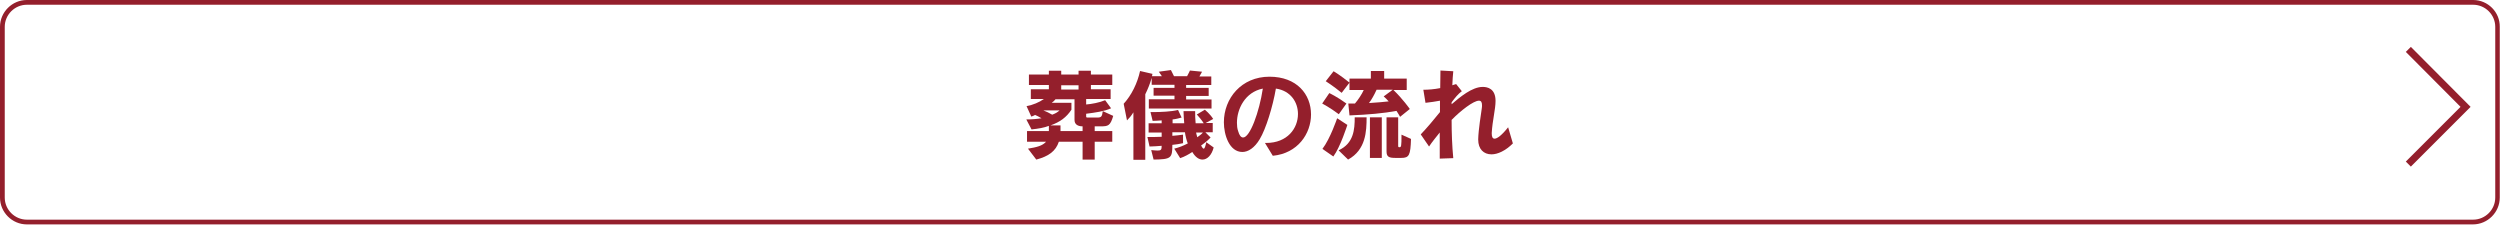
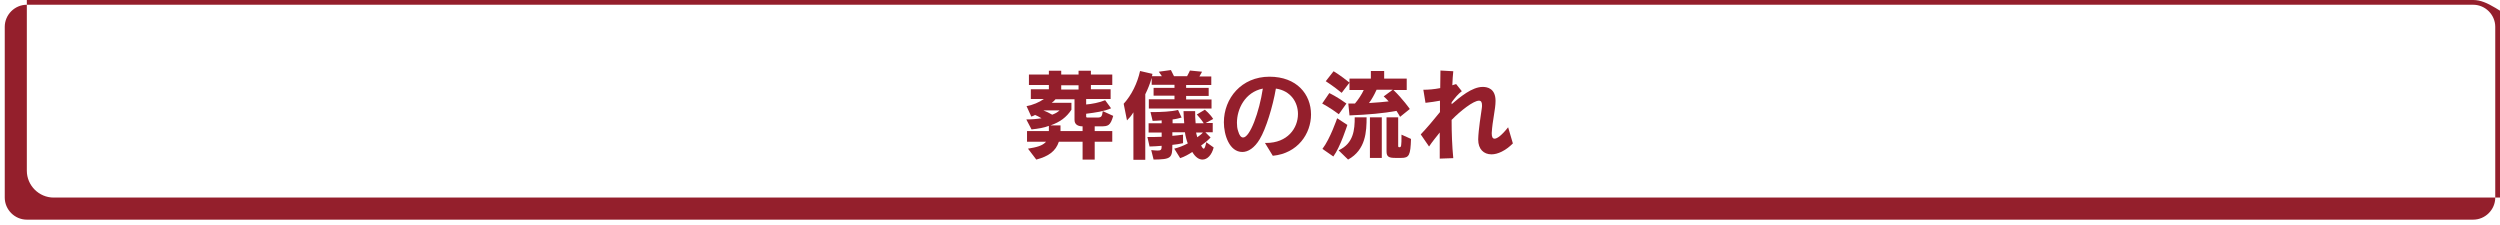
<svg xmlns="http://www.w3.org/2000/svg" version="1.1" id="レイヤー_1" x="0px" y="0px" viewBox="0 0 1052.8 94.6" style="enable-background:new 0 0 1052.8 94.6;" xml:space="preserve">
  <style type="text/css">
	.st0{fill:#941F2C;}
	.st1{fill:none;stroke:#941F2C;stroke-width:3;stroke-miterlimit:10;}
</style>
  <g>
    <g>
      <path class="st0" d="M455.9,67.2v-7.5h-10c-1.3,3.9-4.2,6.1-9.5,7.5l-3.5-4.6c3.7-0.6,6.1-1.2,7.6-2.9h-8v-4.5h9.2V53    c-2,0.8-4.5,1.2-7.3,1.5l-2.2-4.2c2.2,0,4.6-0.2,6.4-0.5c-1-0.6-2-1.1-2.7-1.4c-0.5,0.3-1,0.5-1.6,0.7l-2-4.4    c2.7-0.5,5.3-1.6,7.3-3h-5.5v-4.1h7.6v-1.8h-8.4v-4.4h8.4v-1.6h5.2v1.6h7.3v-1.6h5.2v1.6h9v4.4h-9v1.8h8.3v4.1h-10.3V44    c2.4-0.2,5.6-0.8,8-1.8l2.5,3.4c-2.9,1.3-6.6,1.8-10.5,2.3v1.1c0,0.5,0.2,0.5,0.8,0.5h3.9c1.7,0,2-0.4,2.3-2.7l4.4,2    c-1.2,4.2-2.2,4.4-5.2,4.4H461v2h7.4v4.5H461v7.5H455.9z M439.4,46.5c1.3,0.5,2.5,1.1,3.7,1.8c1.3-0.5,2.1-0.9,3.1-1.8H439.4z     M455.9,53.2c-2,0-3.4-0.8-3.4-2.7v-8.7h-8c-0.4,0.5-1,1.1-1.6,1.5h8.3v2.9c-2.1,3.2-4.8,5.2-8.8,6.6h4.2c0,0.8,0,1.6,0,2.4h9.3    V53.2z M454.2,35.9h-7.3v1.8h7.3V35.9z" />
      <path class="st0" d="M483.8,45.6v-3.8h10.8v-1.5h-8.8V37h8.8v-1.3H485v-2.9c-0.7,2.4-1.6,4.7-2.7,6.9v27.6h-5V47.3    c-0.9,1.5-1.9,2.6-2.7,3.4l-1.4-7c3.3-3.6,5.8-8.7,6.9-13.8l5.2,1.2c0,0.3-0.1,0.7-0.2,1h4.2l-1.3-1.9l5.1-0.7    c0,0,0.6,1.2,1.3,2.6h5.5c0.7-1.2,1.2-2.4,1.2-2.4l5.1,0.5c0,0-0.5,1-1.1,2h5v3.6h-10.6V37h9.5v3.4h-9.5v1.5h10.7v3.8H483.8z     M511.1,62.1c-0.8,3.2-2.7,5.1-4.7,5.1c-1.5,0-3-1-4.3-3.2c-1.5,1-3.3,2-5.1,2.6l-2.5-4c2-0.5,3.8-1.2,5.7-2.2    c-0.5-1.2-1-3.2-1.2-4.7h-5.3v1.5c1.4-0.1,3.1-0.3,4.5-0.5v3.6c-1.5,0.3-3.1,0.6-4.5,0.7c0,5.6-0.5,6.1-7.9,6.2l-1-4    c1.2,0.1,2,0.2,2.7,0.2c1.5,0,1.7-0.4,1.7-2c-1.6,0.2-3.5,0.2-5.1,0.3l-0.9-4c1.9,0,4.1,0,6-0.1v-1.8h-5.5v-3.9h5.5v-1.2    c-1.4,0.1-3,0.2-3.8,0.2l-0.9-3.7h1.3c3,0,7.6-0.2,10.3-0.9l1.5,3.2c-1,0.3-2.7,0.7-3.8,0.8v1.6h4.9c-0.2-1.6-0.2-3.4-0.3-5.1h4.9    c0,1.5,0,3.3,0.2,5.1h3.4c-0.8-1.3-2-2.7-2.9-3.7l3.4-2c0,0,2.2,1.8,3.5,3.9l-3.2,1.7h3v3.9h-3.1l2.2,2.2c-1.1,1.2-2.7,2.5-4,3.4    c0.5,0.9,0.8,1.3,1.1,1.3c0.4,0,0.7-0.9,1.1-2.7L511.1,62.1z M503.7,55.8c0,0,0.2,1.1,0.5,2c0.8-0.6,1.7-1.2,2.4-2H503.7z" />
      <path class="st0" d="M532.7,60.2h0.5c9,0,13.4-6.2,13.4-12.2c0-5-3.1-9.8-9.3-10.7c-1.3,7.6-4.2,17-6.8,21.3    c-2.2,3.7-4.9,5.4-7.3,5.4c-5.5,0-7.8-7.2-7.8-12.5c0-10.1,7.4-19.2,19.2-19.2c11.5,0,17.5,7.4,17.5,15.9    c0,8.1-5.6,16.4-16.1,17.4L532.7,60.2z M520.9,51.7c0,1.2,0.1,2.4,0.5,3.5c0.5,1.8,1.2,2.7,2.1,2.7c2.9,0,6.8-10.7,8.3-20.6    C524.3,38.8,520.9,45.9,520.9,51.7z" />
      <path class="st0" d="M563.8,48.1c-3.7-2.8-7-4.5-7-4.5l3-4.4c0,0,3.4,1.6,7.2,4.4L563.8,48.1z M556.9,62.7    c3.3-4.3,6.2-12.9,6.2-12.9l4.3,2.8c0,0-2.9,9.2-5.9,13.3L556.9,62.7z M565,39.1c-3.4-2.8-6.7-4.9-6.7-4.9l3.3-4.2    c0,0,2.9,1.7,6.7,4.8L565,39.1z M563.7,63.3c6.4-2.9,6.8-8.8,6.8-13.9h5c0,5.9-0.3,13.7-7.8,17.8L563.7,63.3z M589.6,49.2    c0,0-0.6-1.2-1.5-2.5c-5.4,1-12,1.6-19.8,1.9l-0.5-5c1,0,1.9,0,2.8,0c1.3-1.5,2.9-3.9,3.7-5.7h-6v-4.8h9v-3.2h5.6v3.2h9.5v4.8    h-5.6c3.9,3.7,6.9,8,6.9,8L589.6,49.2z M579.7,37.8c-0.9,2-2.1,4.2-3.2,5.6c3.2-0.2,6.6-0.5,8.3-0.7c-0.6-0.7-1.4-1.5-2.1-2.1    l3.8-2.8H579.7z M576.9,66.5V49.4h5v17.1H576.9z M587.7,66.5c-2.7,0-3.8-0.4-3.8-2.7V49.4h4.9v12.1c0,0.3,0.1,0.5,0.5,0.5    c0.8,0,0.9-0.3,0.9-5.3l4,1.8c-0.2,6.9-0.8,8-4.1,8H587.7z" />
      <path class="st0" d="M637.1,60.4c-3.1,3.1-6.4,4.6-9,4.6c-3.3,0-5.6-2.2-5.6-6.2v-0.2c0.1-4,1.2-10.7,1.5-12.9    c0.1-0.5,0.1-1,0.1-1.4c0-1.3-0.4-1.9-1.3-1.9c-2.3,0-7.8,4.3-11.5,8.1c0,5.3,0.2,11,0.7,16.1l-5.7,0.2c0-2.9,0-6.7,0-11    c-1.5,1.9-3.1,3.8-4.5,5.9l-3.5-5.1c2.5-2.6,5.7-6.4,8.1-9.4c0-1.5,0-3.1,0-4.8c-1.8,0.3-3.9,0.7-6.1,0.9l-0.9-5.5    c2.1,0,4.6-0.2,7.1-0.7c0-2.5,0.1-5,0.1-7.4l5.4,0.3c-0.2,1.8-0.3,3.8-0.4,5.9l1.6-0.5l2.4,3c-1.6,1.2-2.9,2.8-4.3,4.7v0.8    c3.5-3,8.6-7.3,13.1-7.3c2,0,5.4,0.7,5.4,5.9c0,3.5-1.3,8.2-1.6,13.4v0.4c0,1.4,0.4,2.1,1.2,2.1c1.1,0,3.1-1.5,5.7-4.8L637.1,60.4    z" />
    </g>
    <g>
-       <path class="st0" d="M1041.5,2c5.1,0,9.3,4.2,9.3,9.3v71.9c0,5.1-4.2,9.3-9.3,9.3H11.3c-5.1,0-9.3-4.2-9.3-9.3V11.3    C2,6.2,6.2,2,11.3,2H1041.5 M1041.5,0H11.3C5.1,0,0,5.1,0,11.3v71.9c0,6.2,5.1,11.3,11.3,11.3h1030.1c6.2,0,11.3-5.1,11.3-11.3    V11.3C1052.8,5.1,1047.7,0,1041.5,0L1041.5,0z" />
+       <path class="st0" d="M1041.5,2c5.1,0,9.3,4.2,9.3,9.3v71.9c0,5.1-4.2,9.3-9.3,9.3H11.3c-5.1,0-9.3-4.2-9.3-9.3V11.3    C2,6.2,6.2,2,11.3,2H1041.5 M1041.5,0H11.3v71.9c0,6.2,5.1,11.3,11.3,11.3h1030.1c6.2,0,11.3-5.1,11.3-11.3    V11.3C1052.8,5.1,1047.7,0,1041.5,0L1041.5,0z" />
    </g>
-     <polyline class="st1" points="1014.2,20.8 1038.3,45 1014.2,69.1  " />
  </g>
</svg>